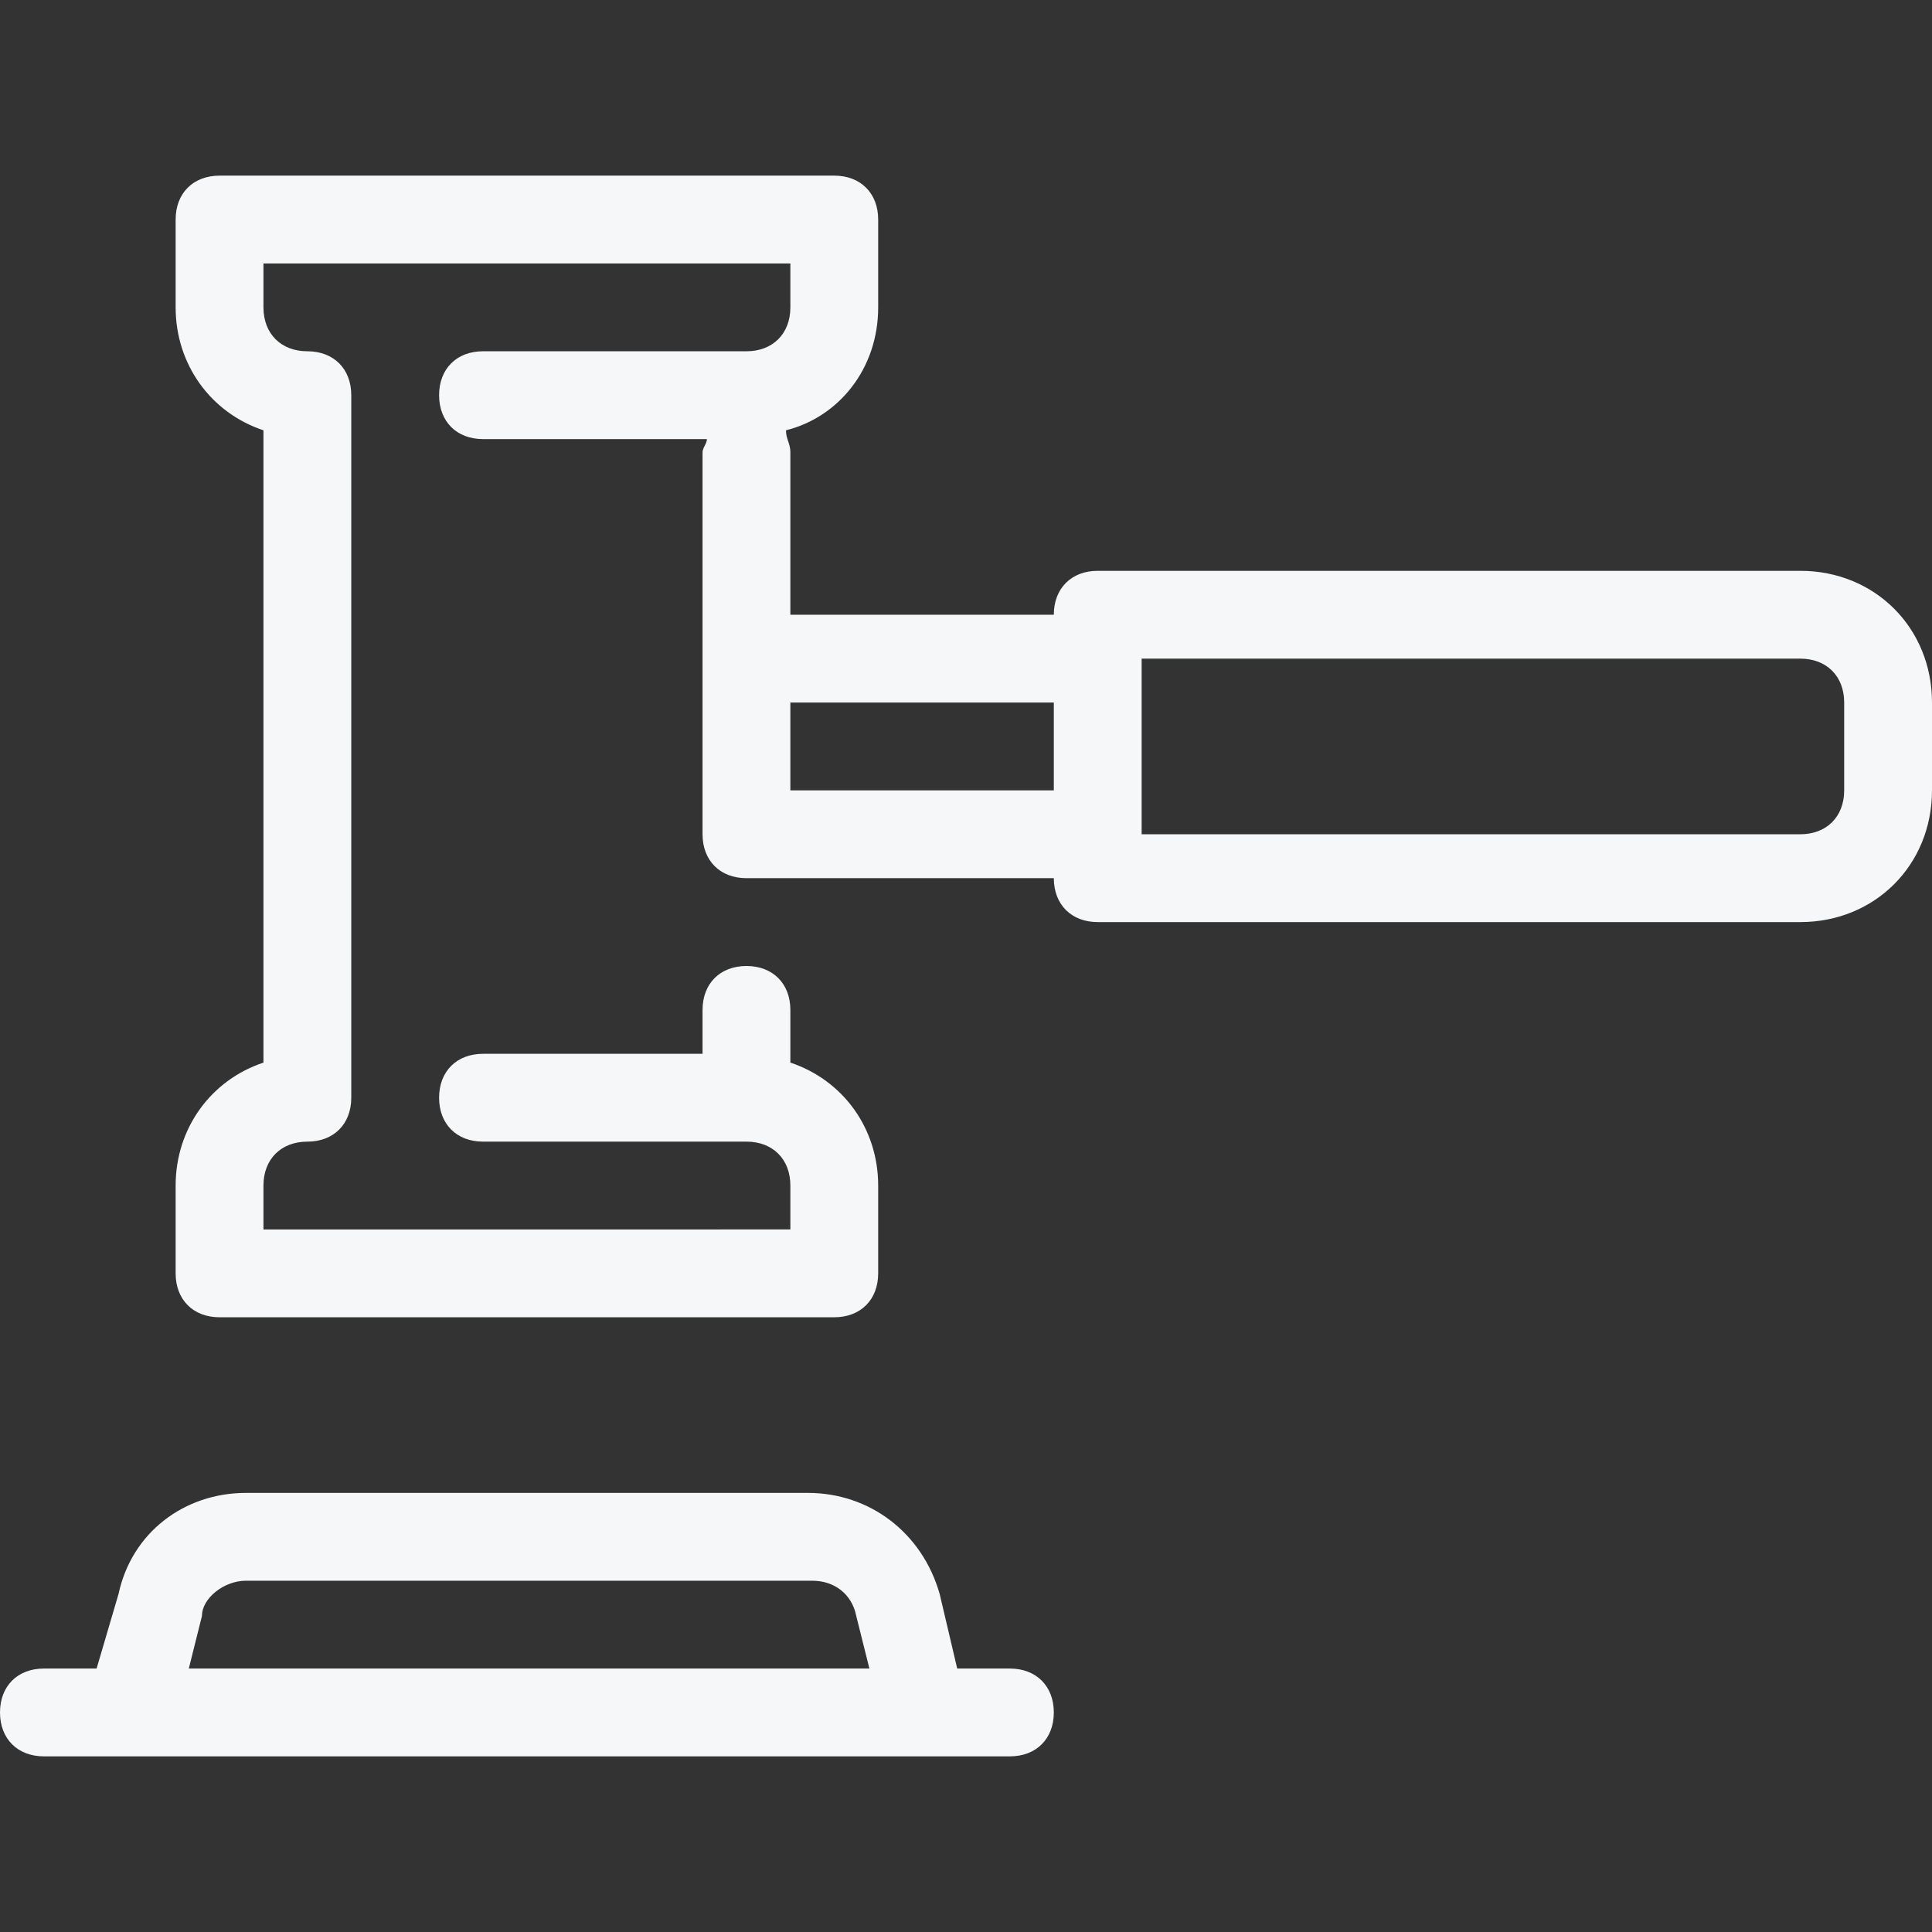
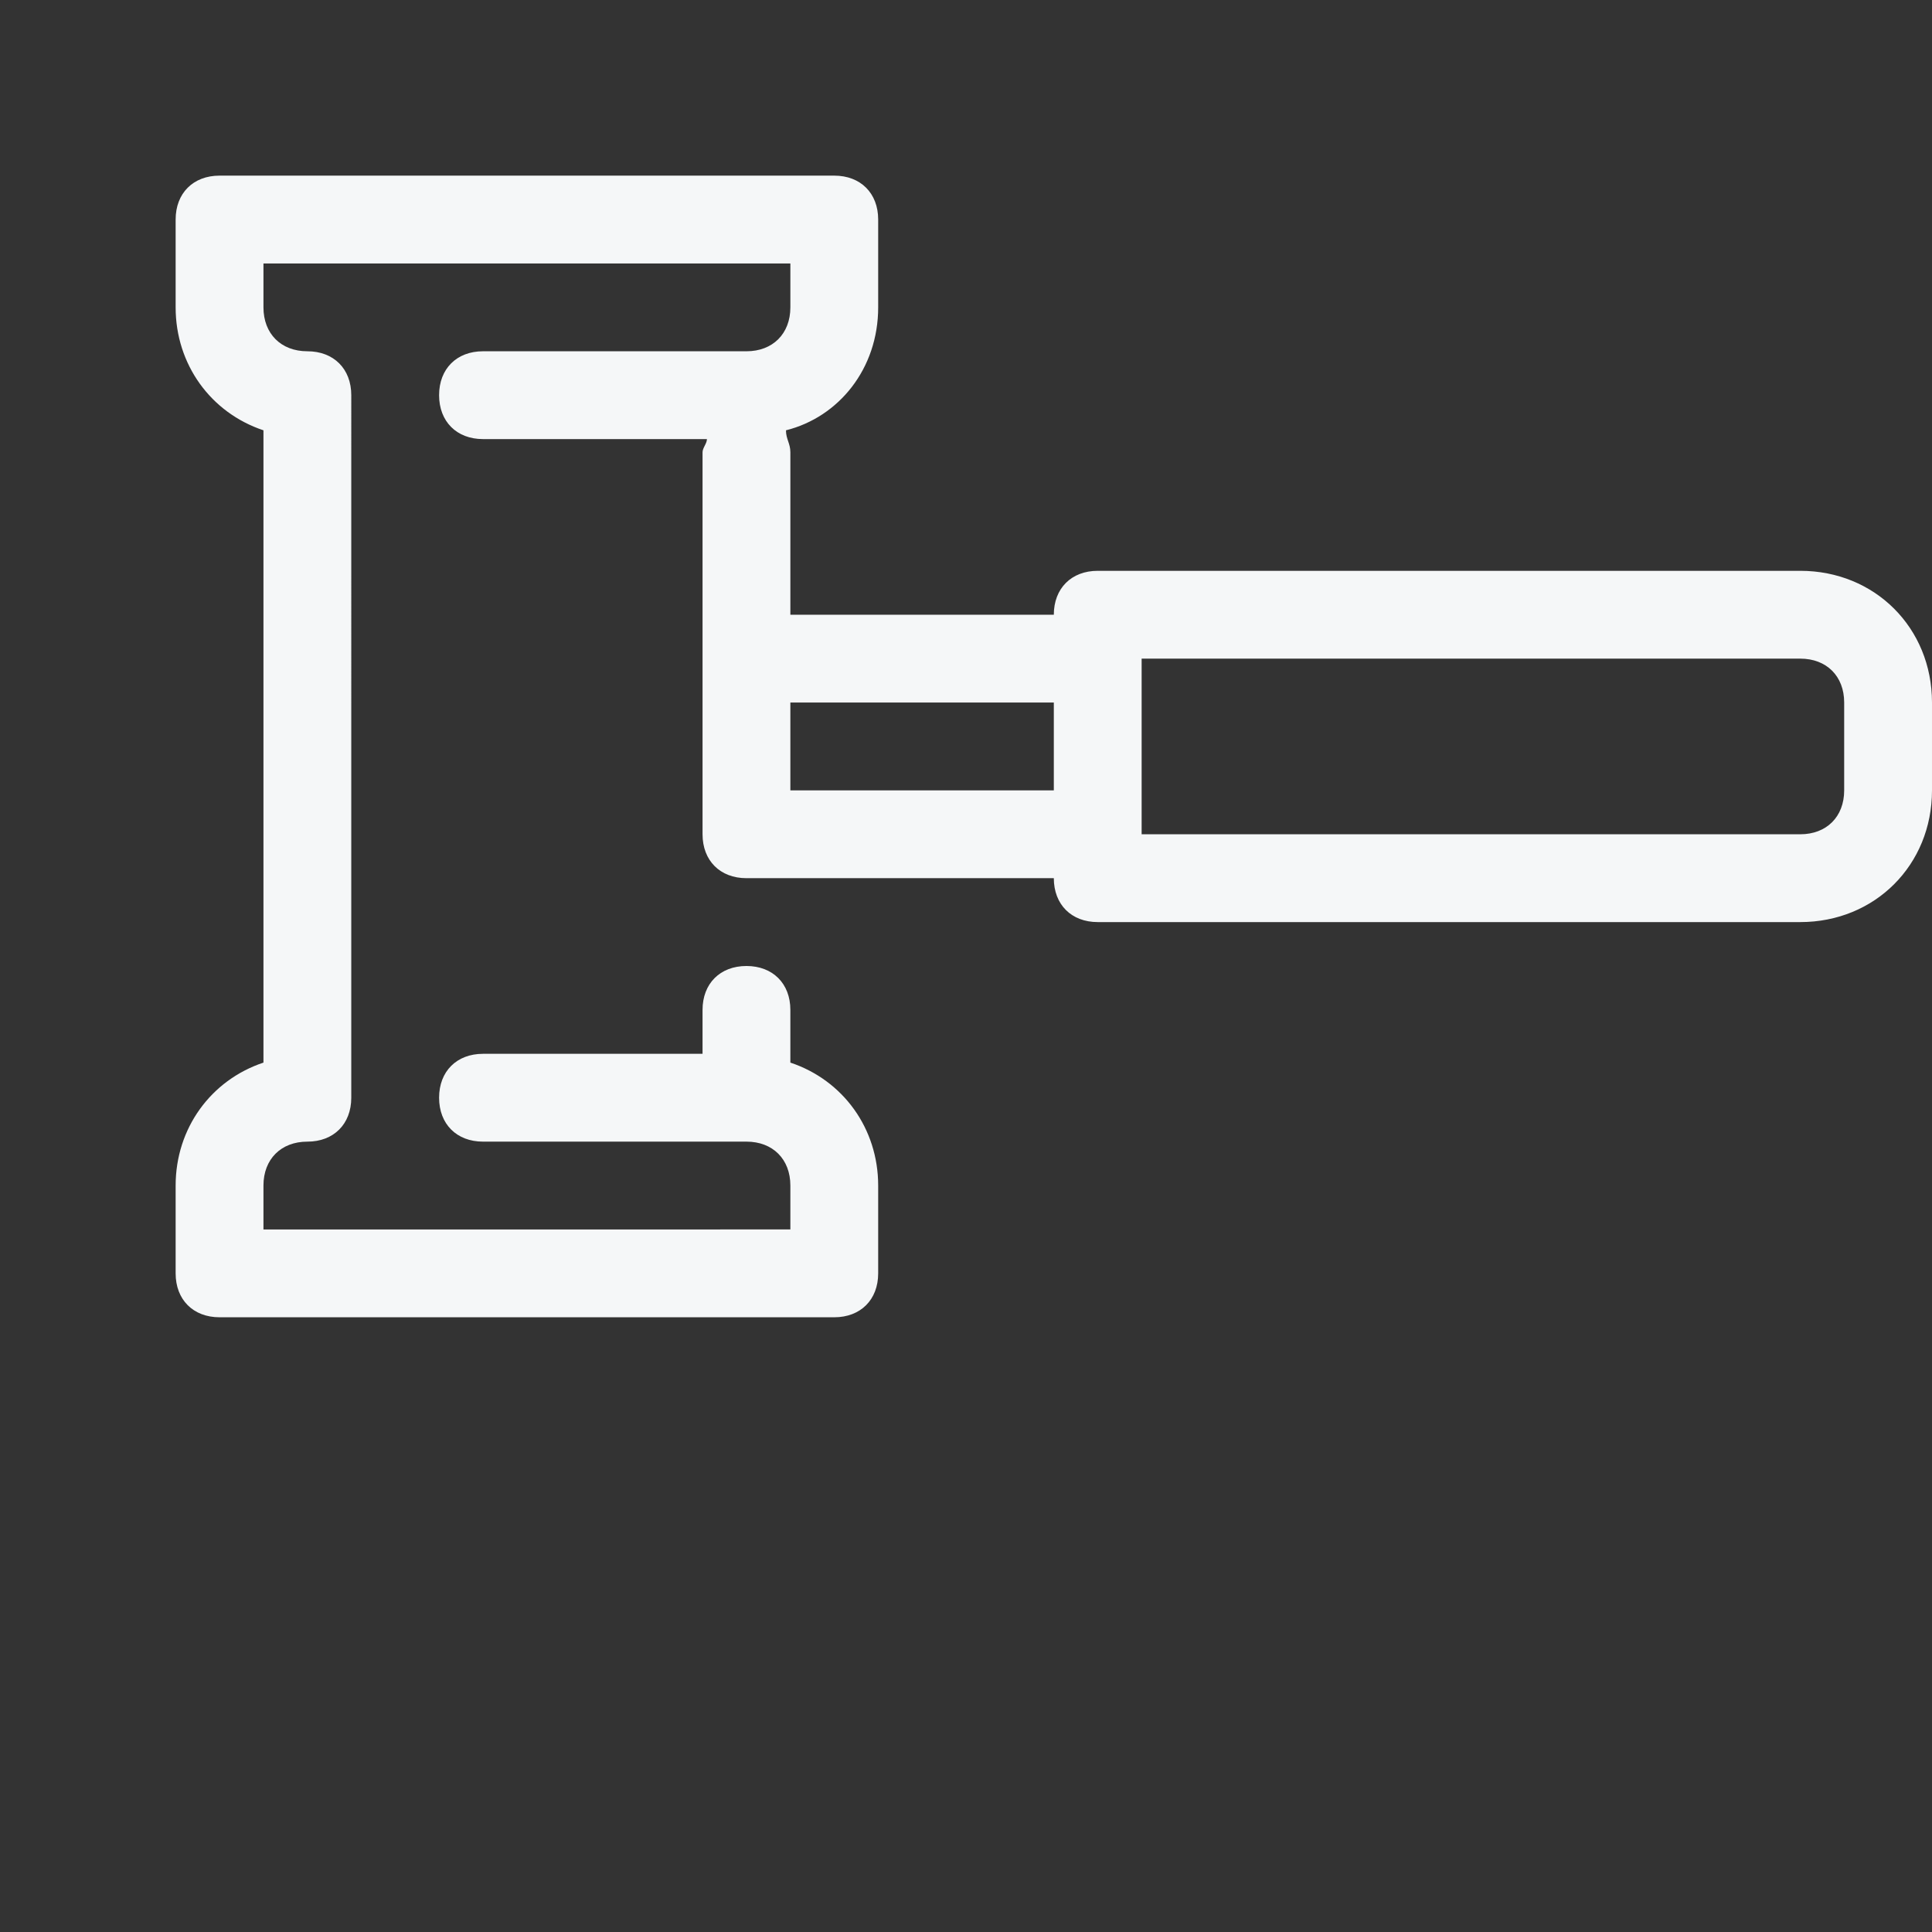
<svg xmlns="http://www.w3.org/2000/svg" id="Layer_1" version="1.1" viewBox="0 0 44 44">
  <rect x="0" y="0" width="44" height="44" fill="#333333" stroke="none" />
  <defs>
    <style>
      .st0 {
        fill: #f5f7f8;
      }
    </style>
  </defs>
  <path class="st0" d="M41,13h-16c-.6,0-1,.4-1,1h-6v-3.7c0-.2-.1-.3-.1-.5,1.2-.3,2.1-1.4,2.1-2.8v-2c0-.6-.4-1-1-1H5c-.6,0-1,.4-1,1v2c0,1.3.8,2.4,2,2.8v14.4c-1.2.4-2,1.5-2,2.8v2c0,.6.4,1,1,1h14c.6,0,1-.4,1-1v-2c0-1.3-.8-2.4-2-2.8v-1.2c0-.6-.4-1-1-1s-1,.4-1,1v1h-5c-.6,0-1,.4-1,1s.4,1,1,1h6c.6,0,1,.4,1,1v1H6v-1c0-.6.4-1,1-1s1-.4,1-1V9c0-.6-.4-1-1-1s-1-.4-1-1v-1h12v1c0,.6-.4,1-1,1h-6c-.6,0-1,.4-1,1s.4,1,1,1h5.1c0,.1-.1.2-.1.3v8.7c0,.6.4,1,1,1h7c0,.6.4,1,1,1h16c1.7,0,3-1.3,3-3v-2c0-1.7-1.3-3-3-3ZM18,18v-2h6v2h-6ZM42,18c0,.6-.4,1-1,1h-15v-4h15c.6,0,1,.4,1,1v2Z" />
-   <path class="st0" d="M23,38h-1.2l-.4-1.7c-.4-1.4-1.6-2.3-3-2.3H5.6c-1.4,0-2.6.9-2.9,2.3l-.5,1.7h-1.2c-.6,0-1,.4-1,1s.4,1,1,1h22c.6,0,1-.4,1-1s-.4-1-1-1ZM4.3,38l.3-1.2c0-.4.5-.8,1-.8h12.9c.5,0,.9.3,1,.8l.3,1.2H4.3Z" />
</svg>